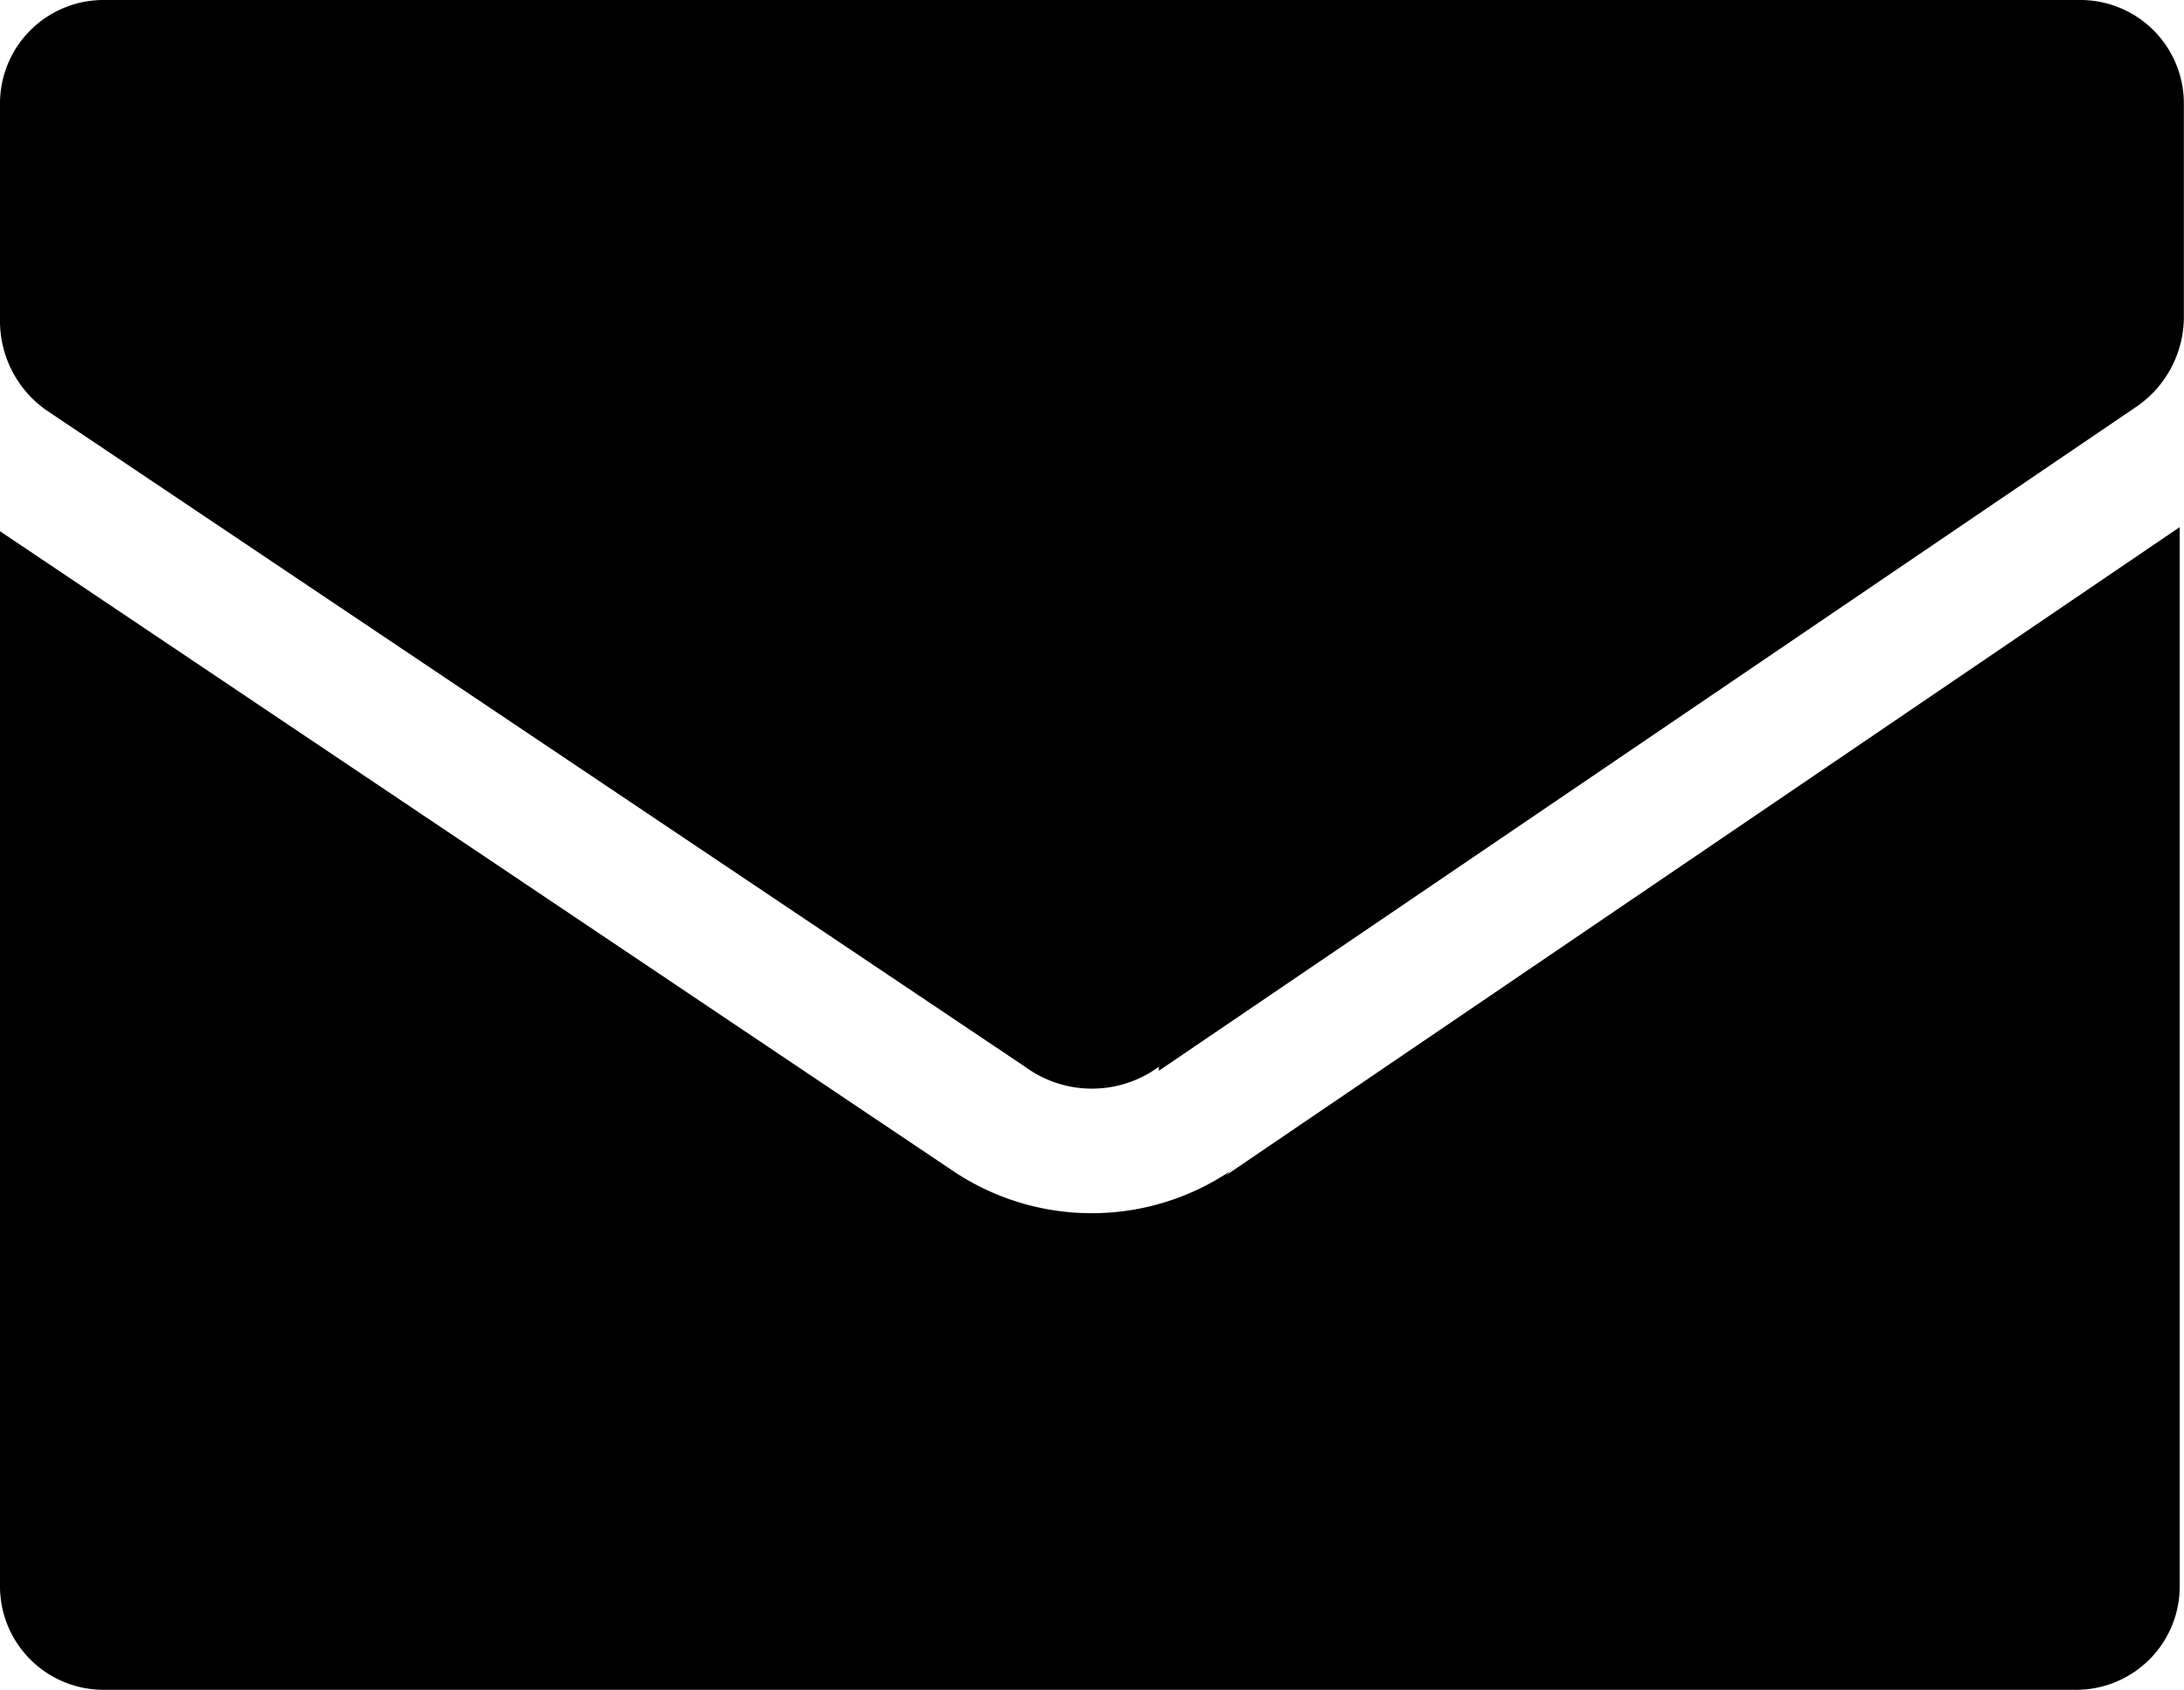
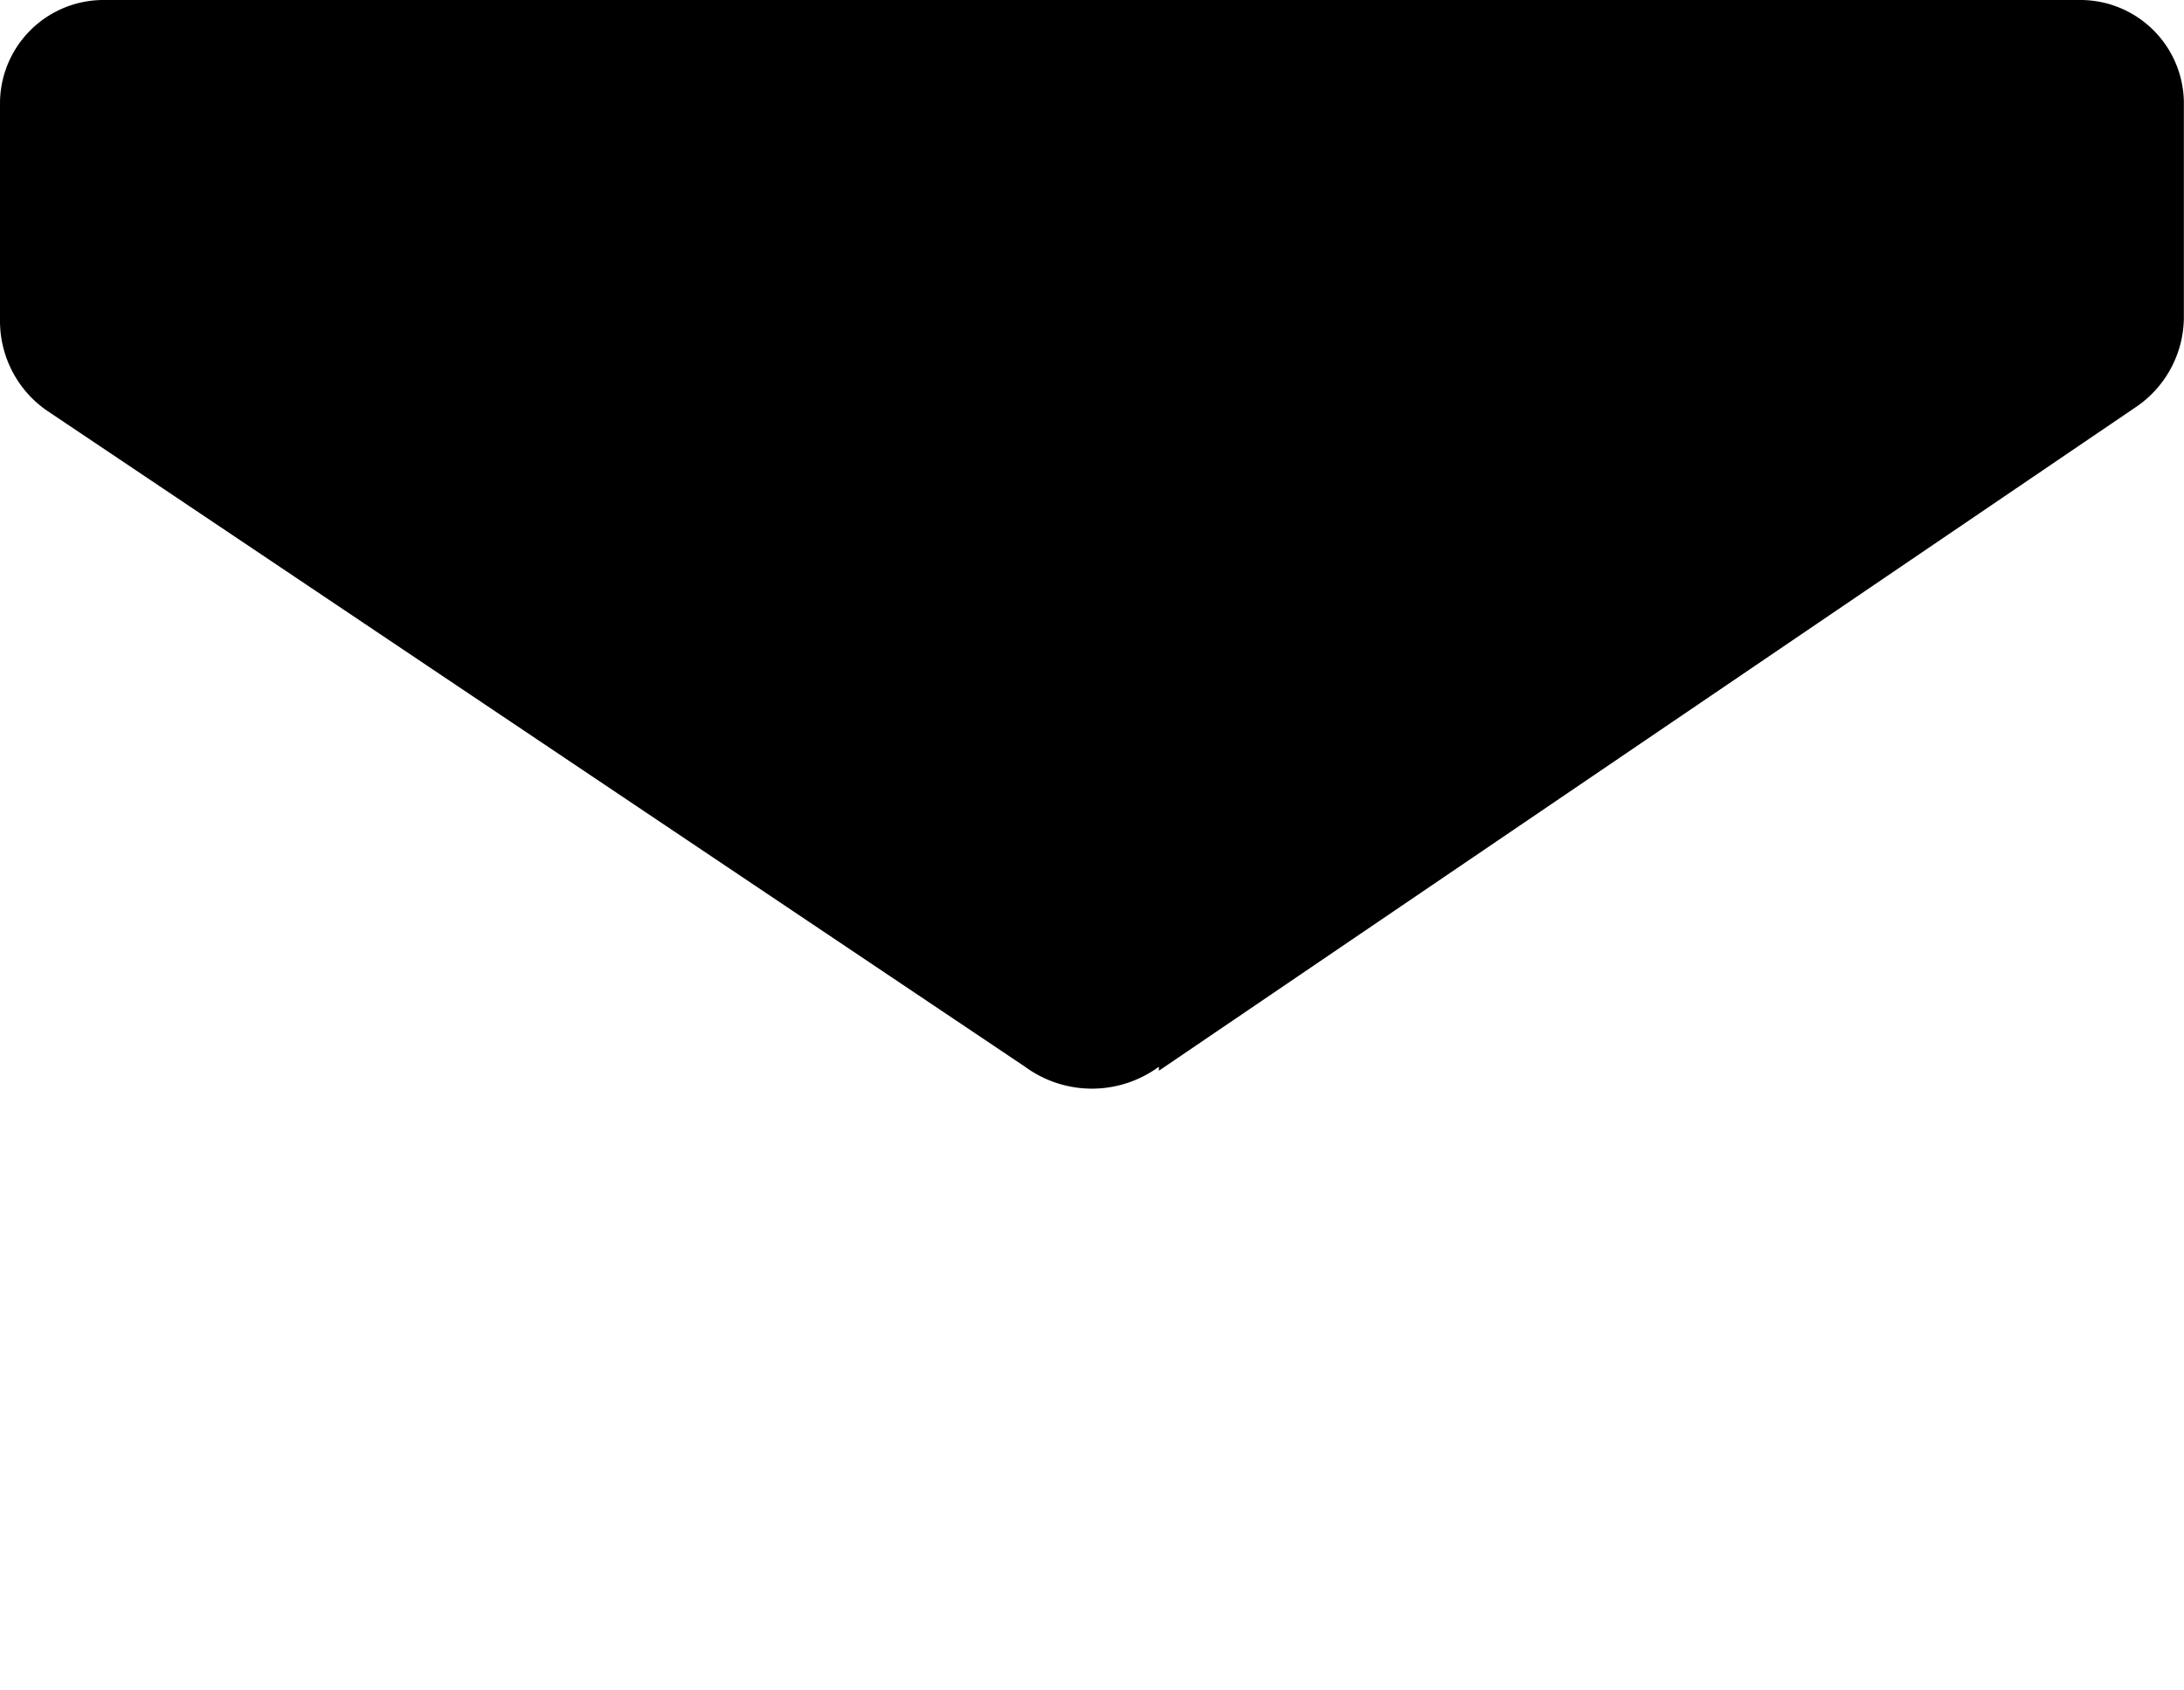
<svg xmlns="http://www.w3.org/2000/svg" id="mail2" width="17.378" height="13.449" viewBox="0 0 17.378 13.449">
  <g id="Layer_1">
    <g id="Group_748" data-name="Group 748">
      <path id="Path_272" data-name="Path 272" d="M9.221,8.522l7.79-5.293a.868.868,0,0,0,.366-.7V.832A.824.824,0,0,0,16.545,0H.832A.824.824,0,0,0,0,.832V2.563a.868.868,0,0,0,.366.7l7.79,5.227a.9.9,0,0,0,1.065,0Z" />
-       <path id="Path_273" data-name="Path 273" d="M9.787,17.727a1.979,1.979,0,0,1-2.2,0L0,12.633v8.389a.824.824,0,0,0,.832.832h15.68a.824.824,0,0,0,.832-.832V12.6l-7.59,5.16Z" transform="translate(0 -8.405)" />
    </g>
  </g>
</svg>